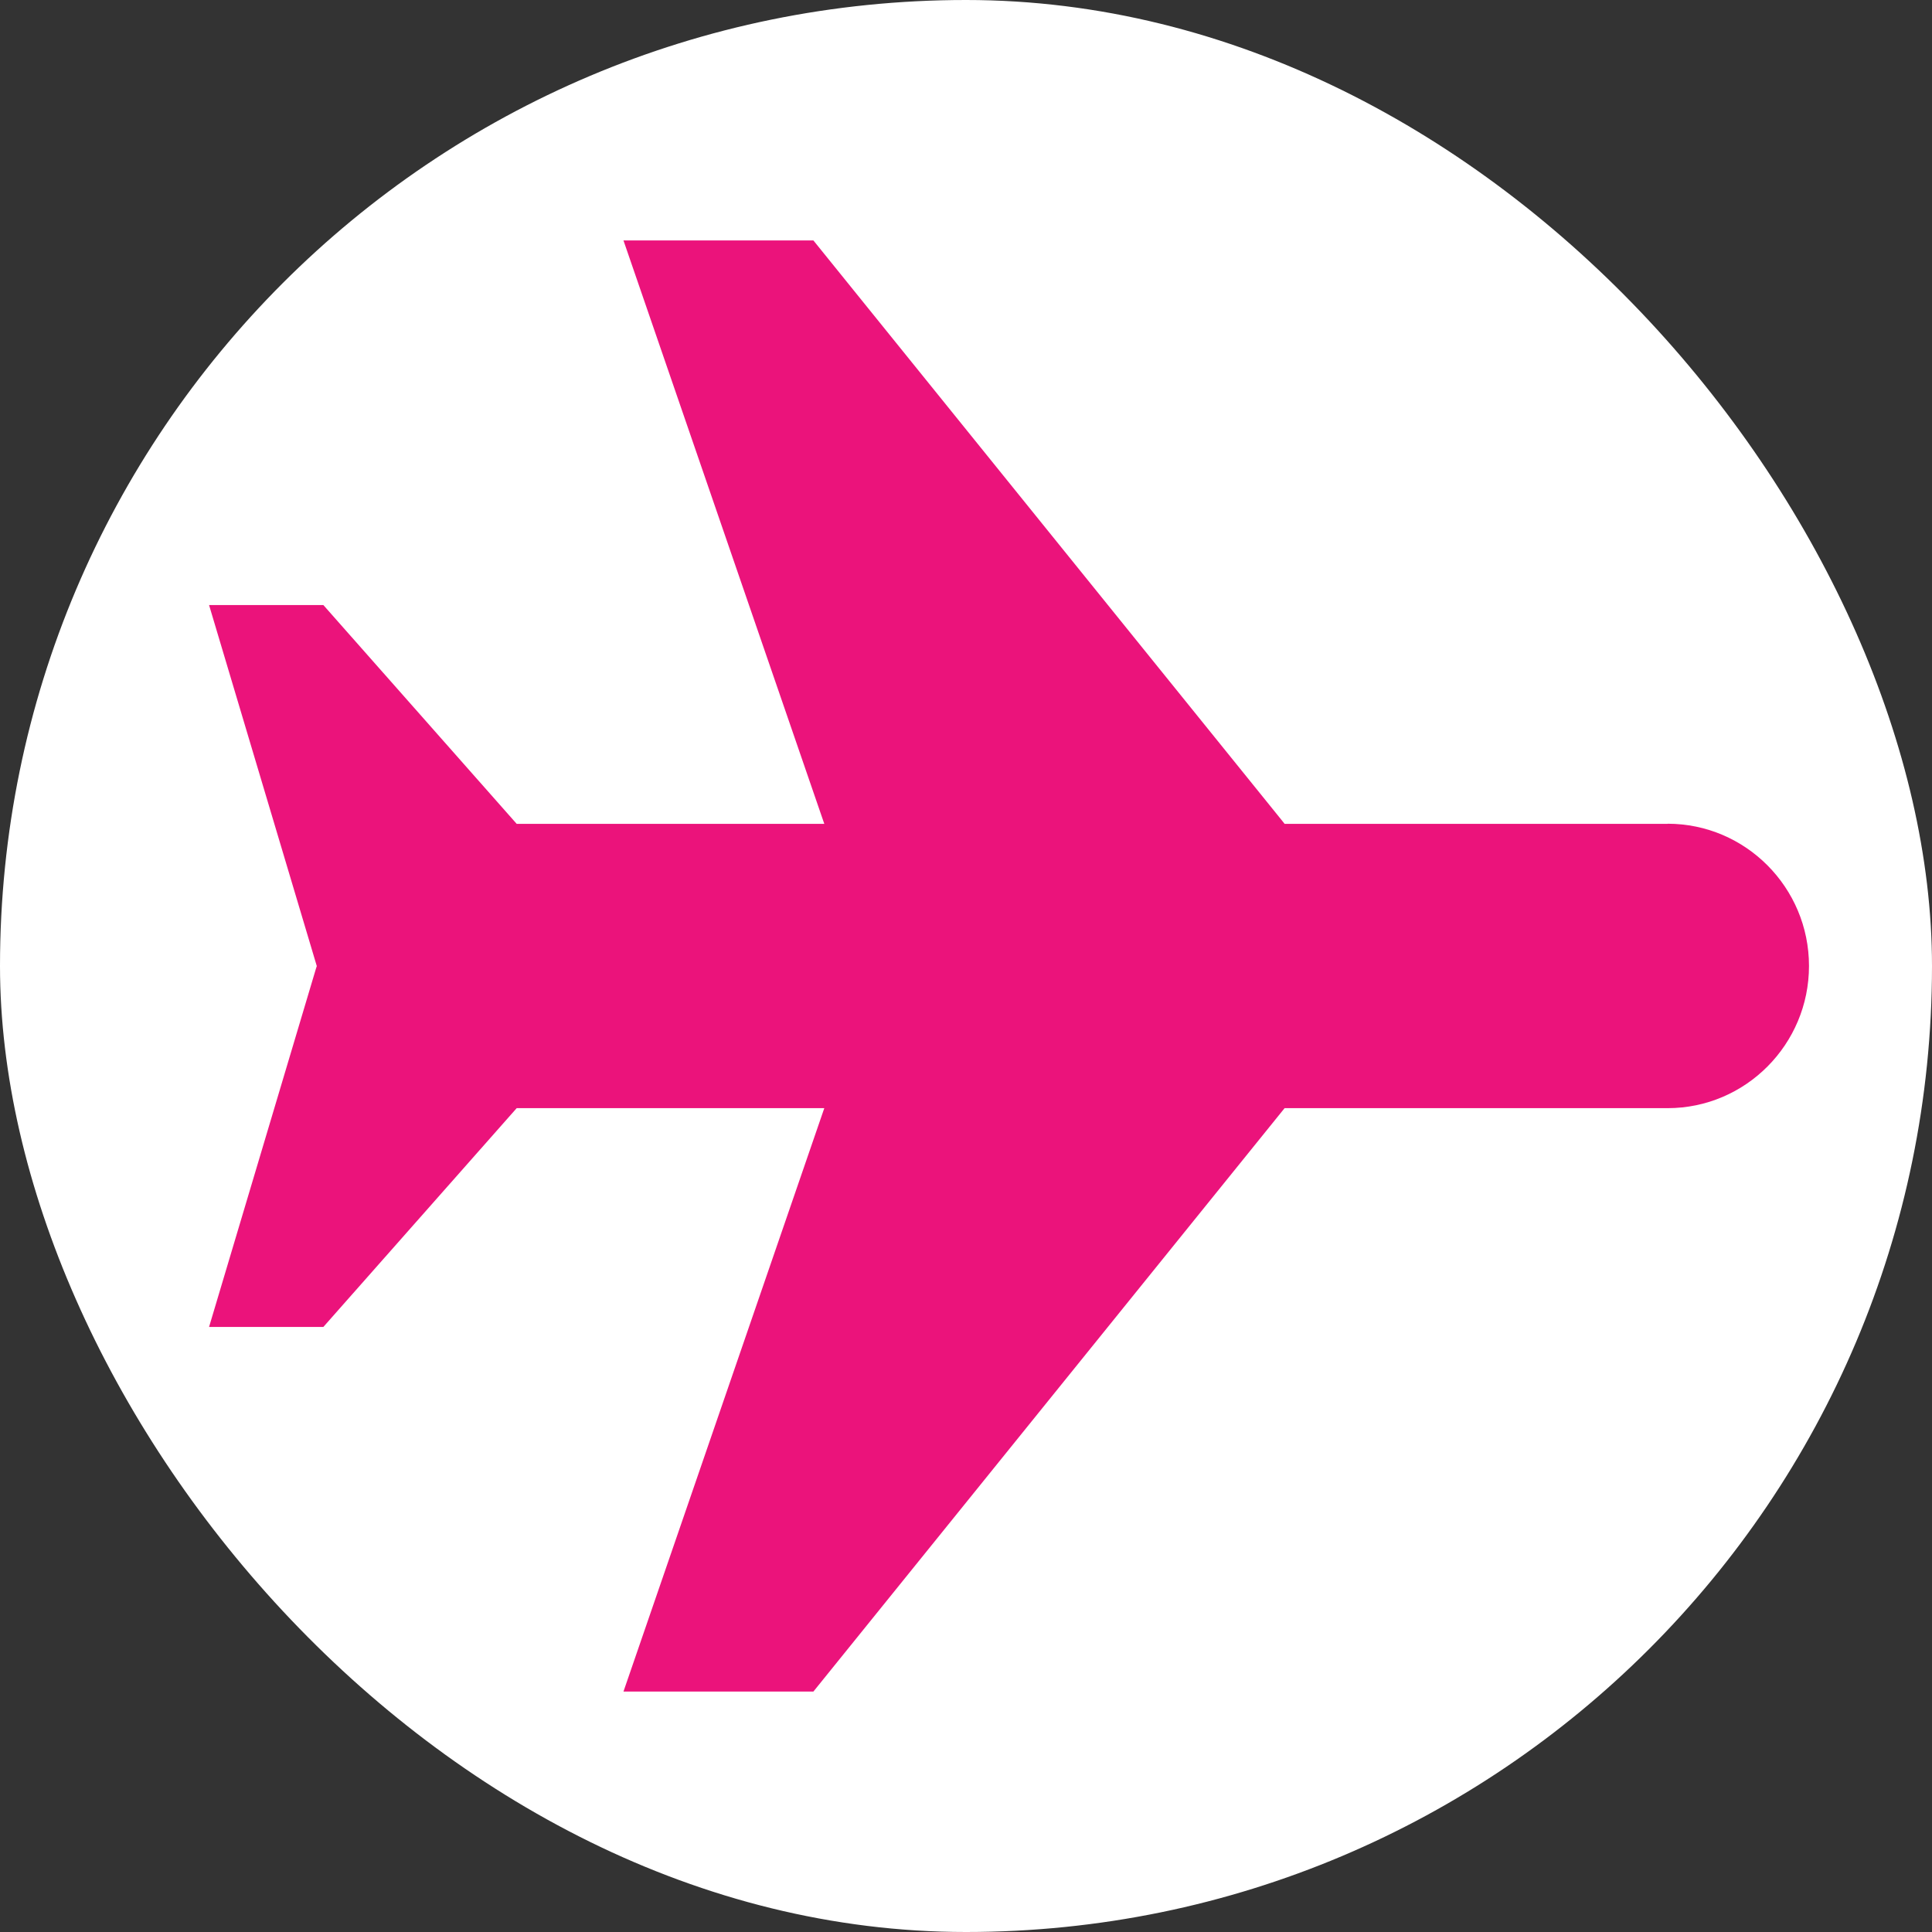
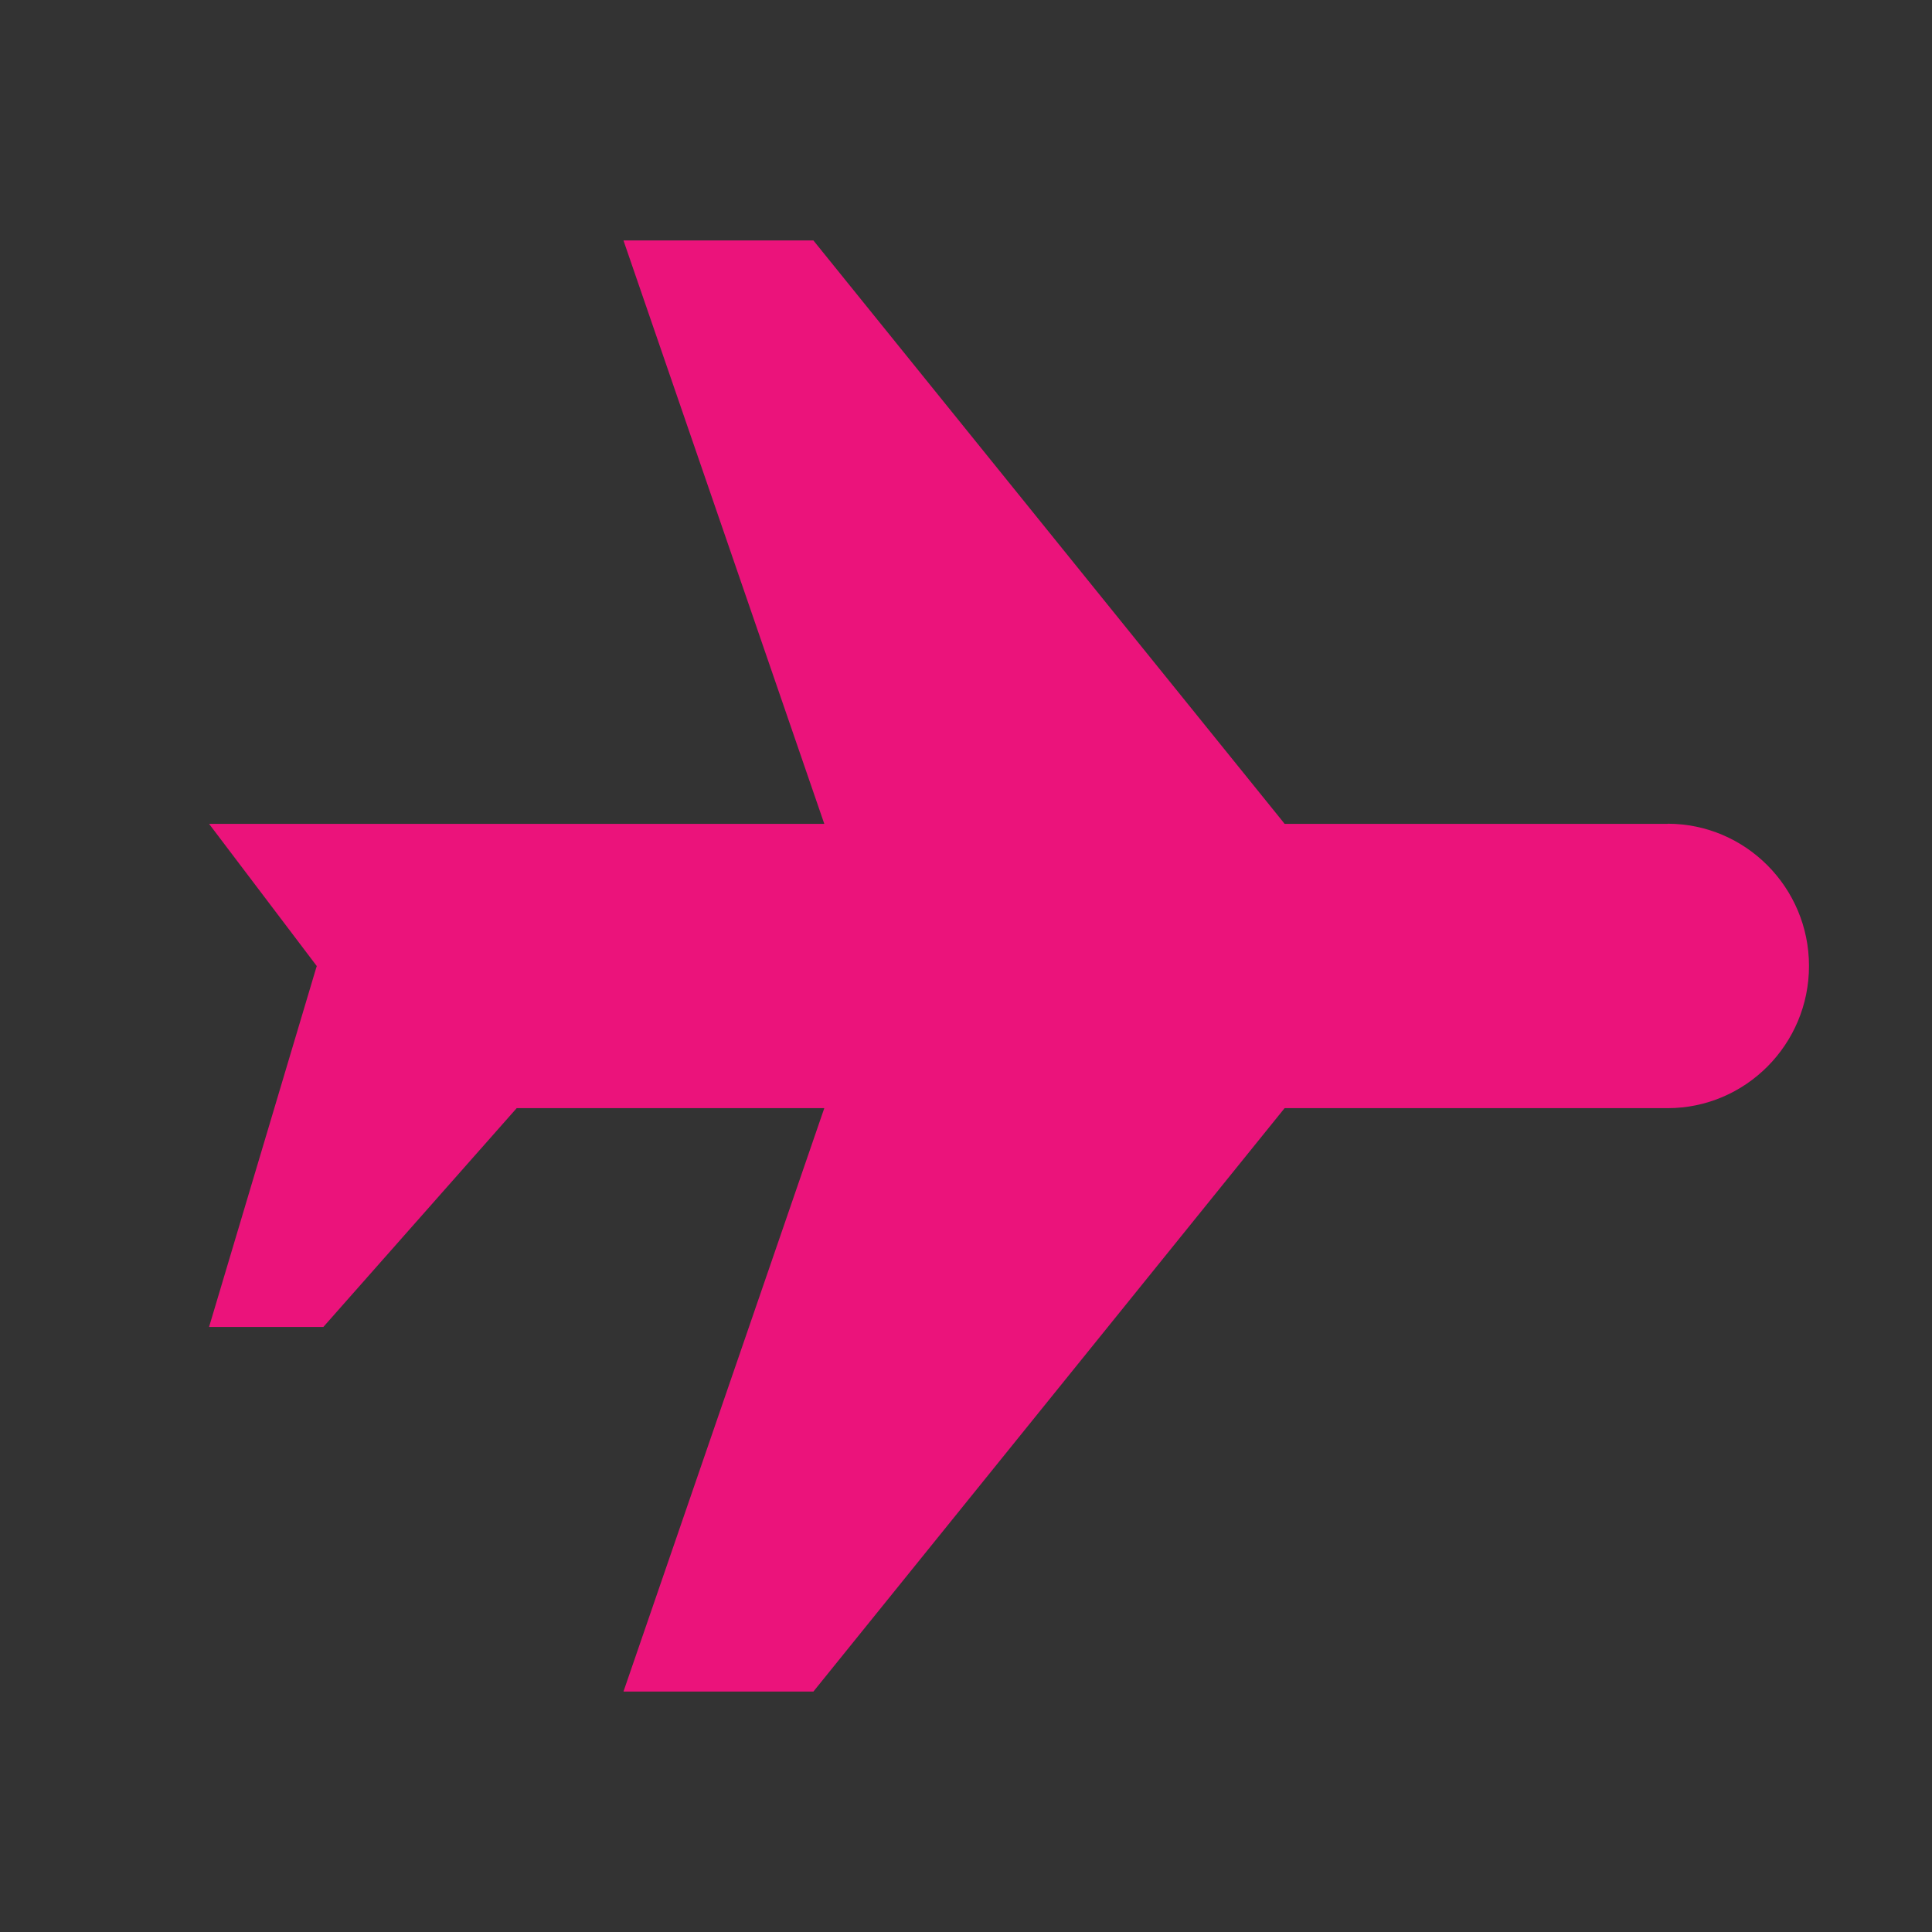
<svg xmlns="http://www.w3.org/2000/svg" fill="none" viewBox="0 0 72 72" height="72" width="72">
  <rect x="0" y="0" width="72" height="72" fill="#333333" stroke="none" />
-   <rect fill="white" rx="36" height="72" width="72" />
-   <path fill="#EB137B" d="M62.145 30.702H47.873L47.78 30.584L30.313 8.961H23.235L30.719 30.702H19.255L12.05 22.548H7.791L11.806 36.003L11.777 36.091L7.791 49.452H12.05L19.255 41.298H30.719L23.235 63.039H30.313L47.873 41.298H62.145C65.052 41.298 67.416 38.92 67.416 35.998C67.416 33.075 65.052 30.698 62.145 30.698V30.702Z" />
+   <path fill="#EB137B" d="M62.145 30.702H47.873L47.78 30.584L30.313 8.961H23.235L30.719 30.702H19.255H7.791L11.806 36.003L11.777 36.091L7.791 49.452H12.05L19.255 41.298H30.719L23.235 63.039H30.313L47.873 41.298H62.145C65.052 41.298 67.416 38.92 67.416 35.998C67.416 33.075 65.052 30.698 62.145 30.698V30.702Z" />
</svg>